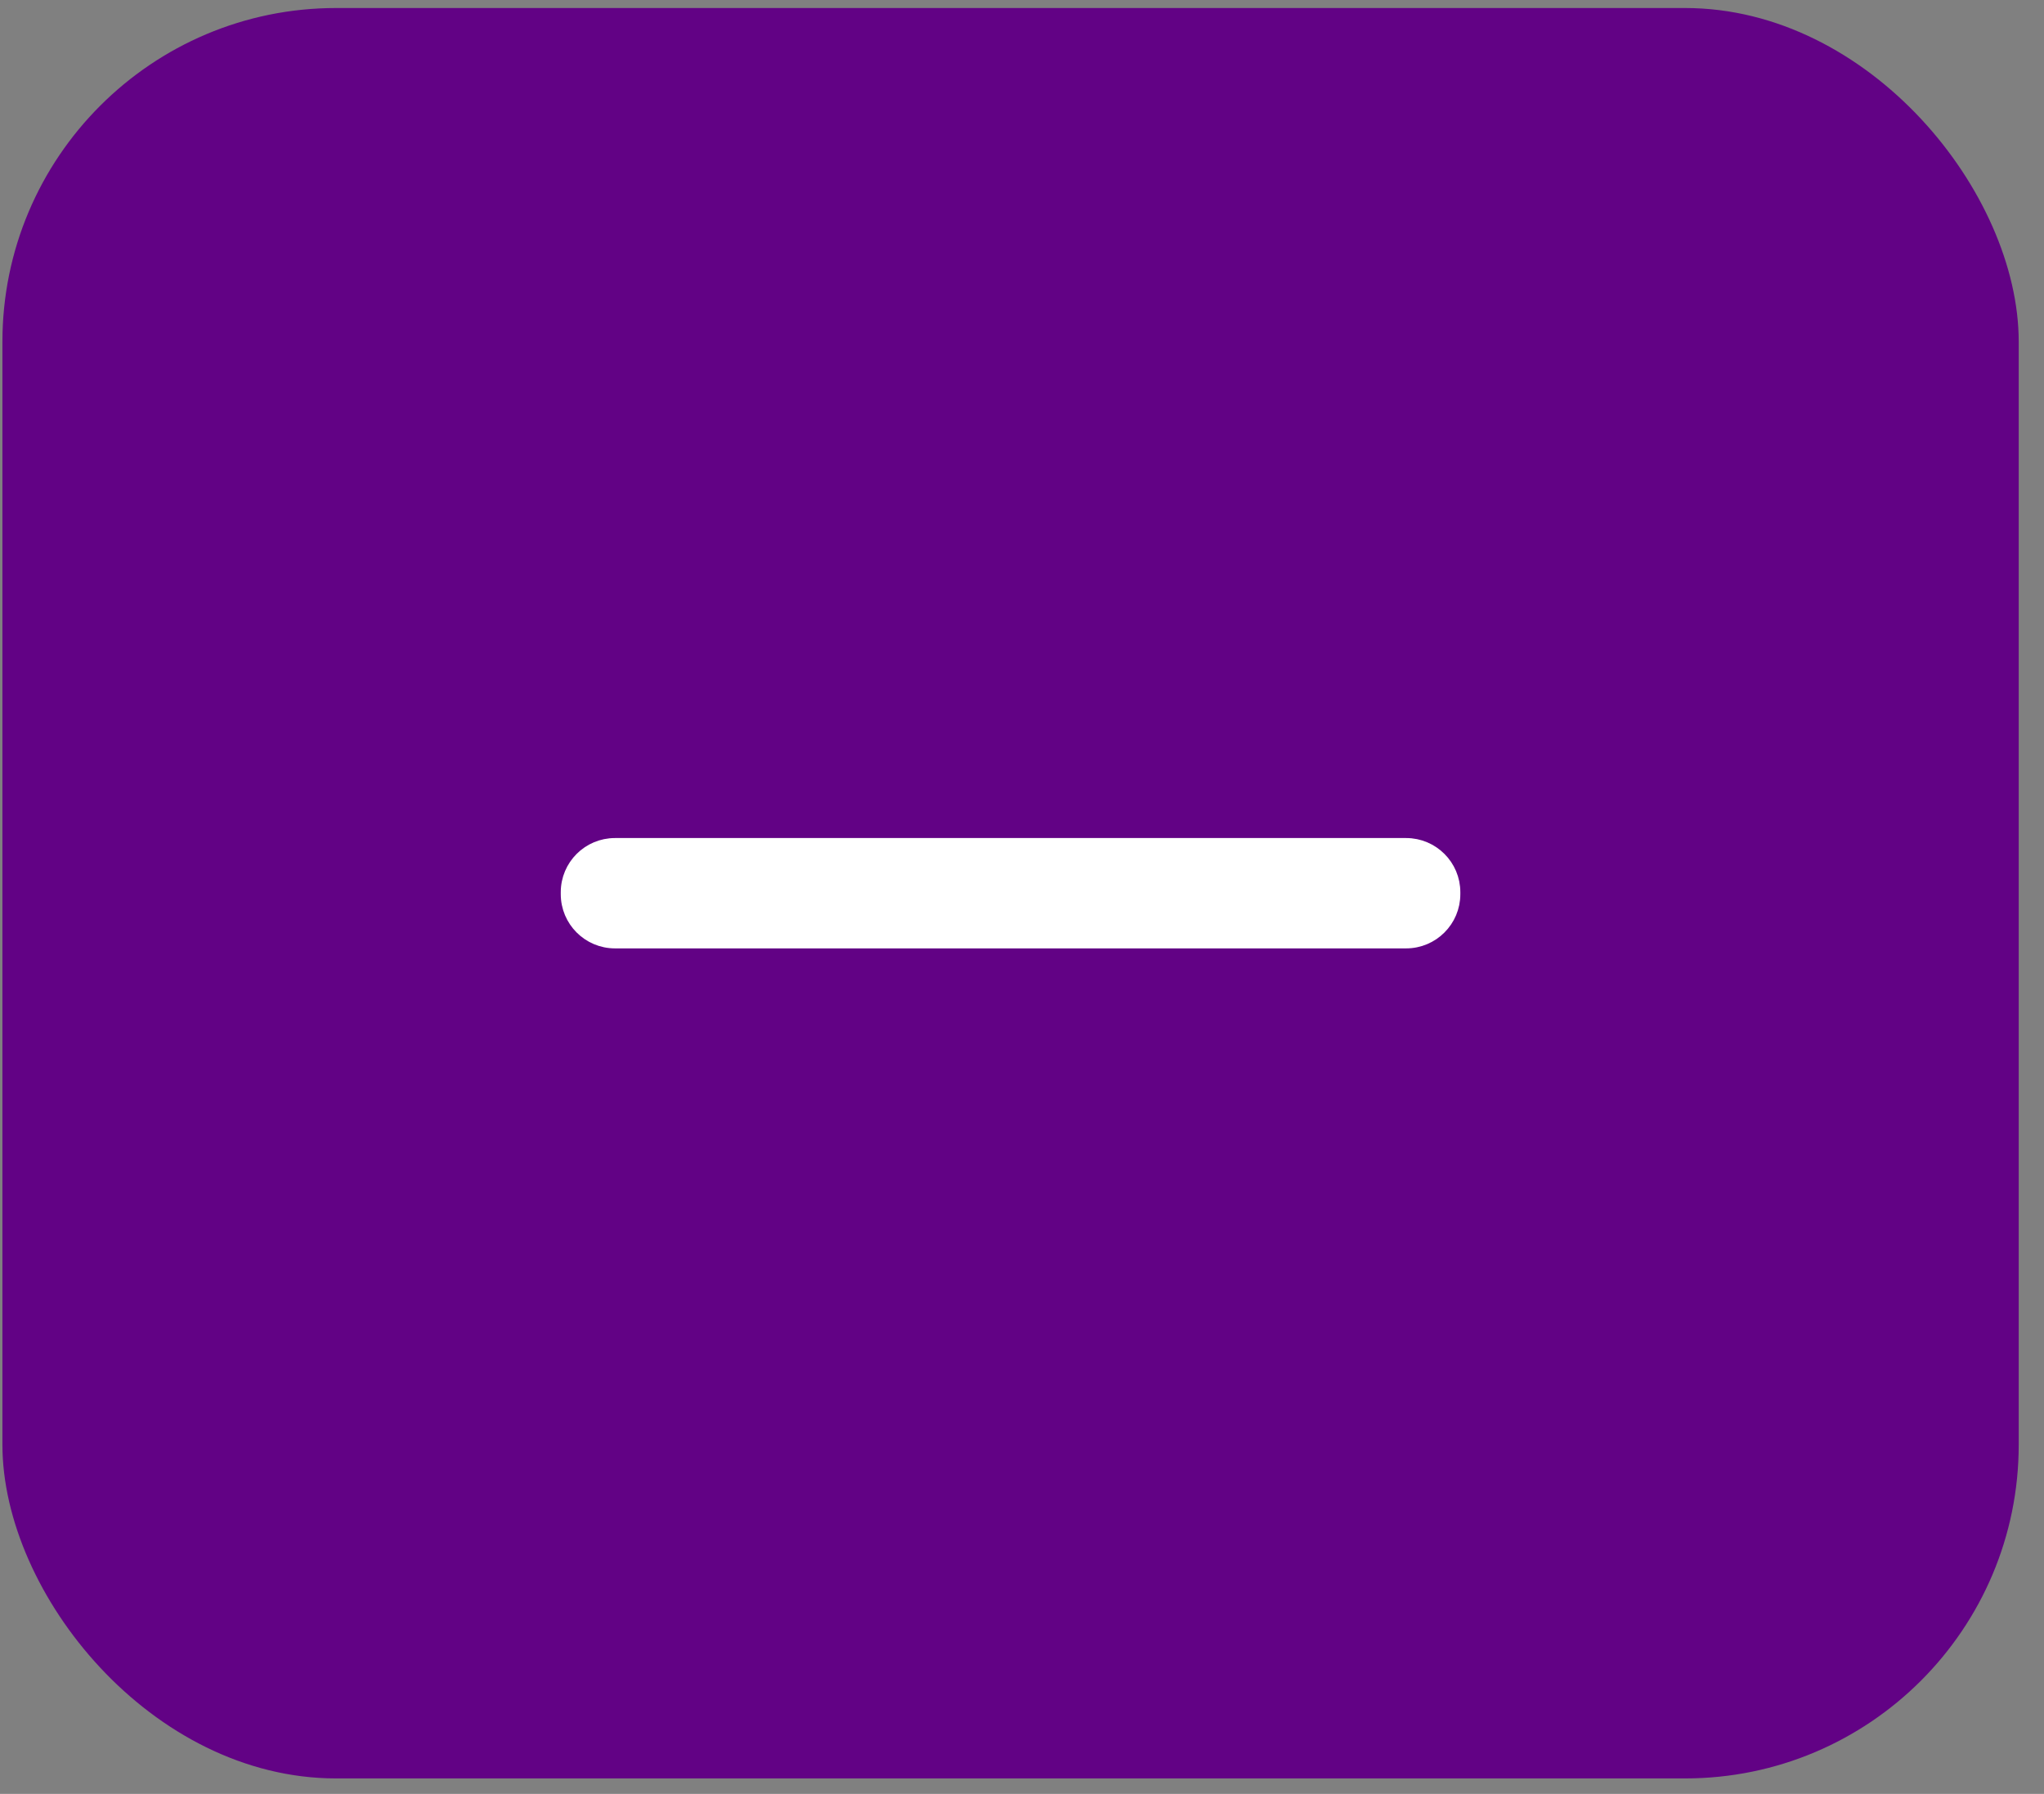
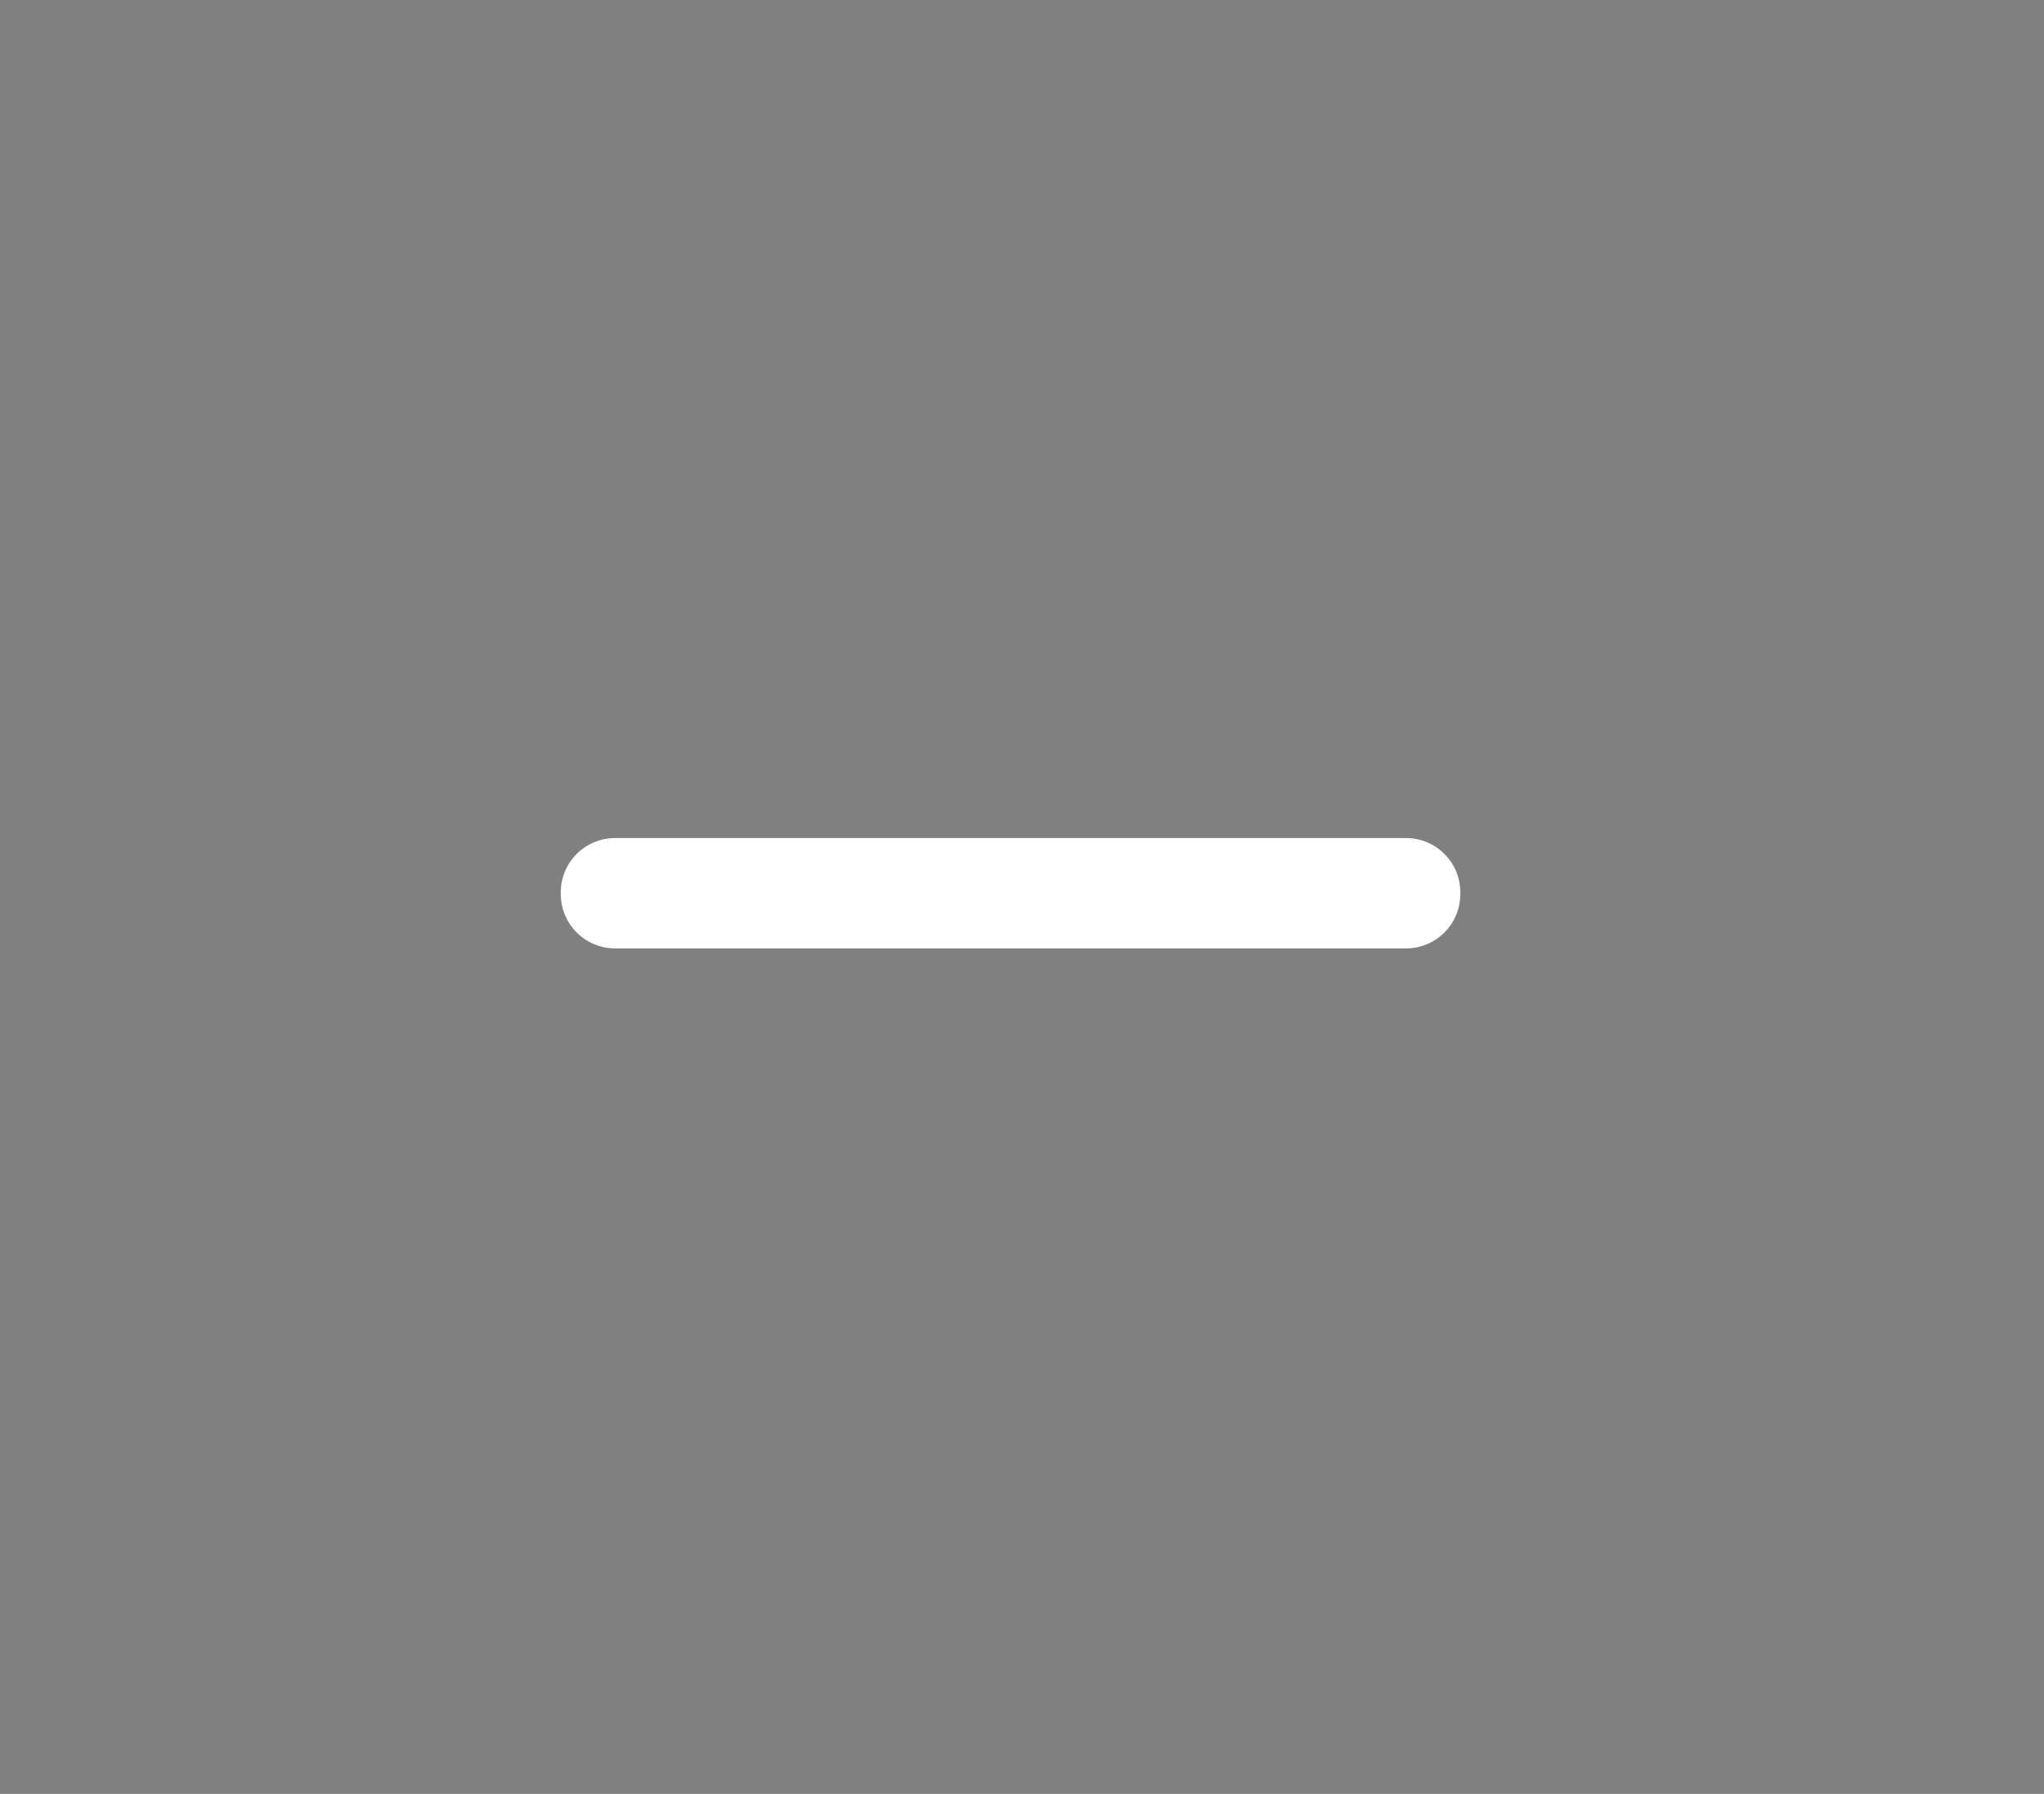
<svg xmlns="http://www.w3.org/2000/svg" width="49" height="43" viewBox="0 0 49 43" fill="none">
  <rect x="0" y="0" width="49" height="43" fill="#808080" stroke="none" />
-   <rect x="0.058" y="0.192" width="48.336" height="42.437" rx="8" fill="#620285" />
  <path d="M14.743 20.238C14.108 20.238 13.593 20.752 13.593 21.387V21.433C13.593 22.068 14.108 22.583 14.743 22.583H33.708C34.343 22.583 34.858 22.068 34.858 21.433V21.387C34.858 20.752 34.343 20.238 33.708 20.238H14.743Z" fill="white" stroke="white" stroke-width="0.3" stroke-linecap="round" />
</svg>